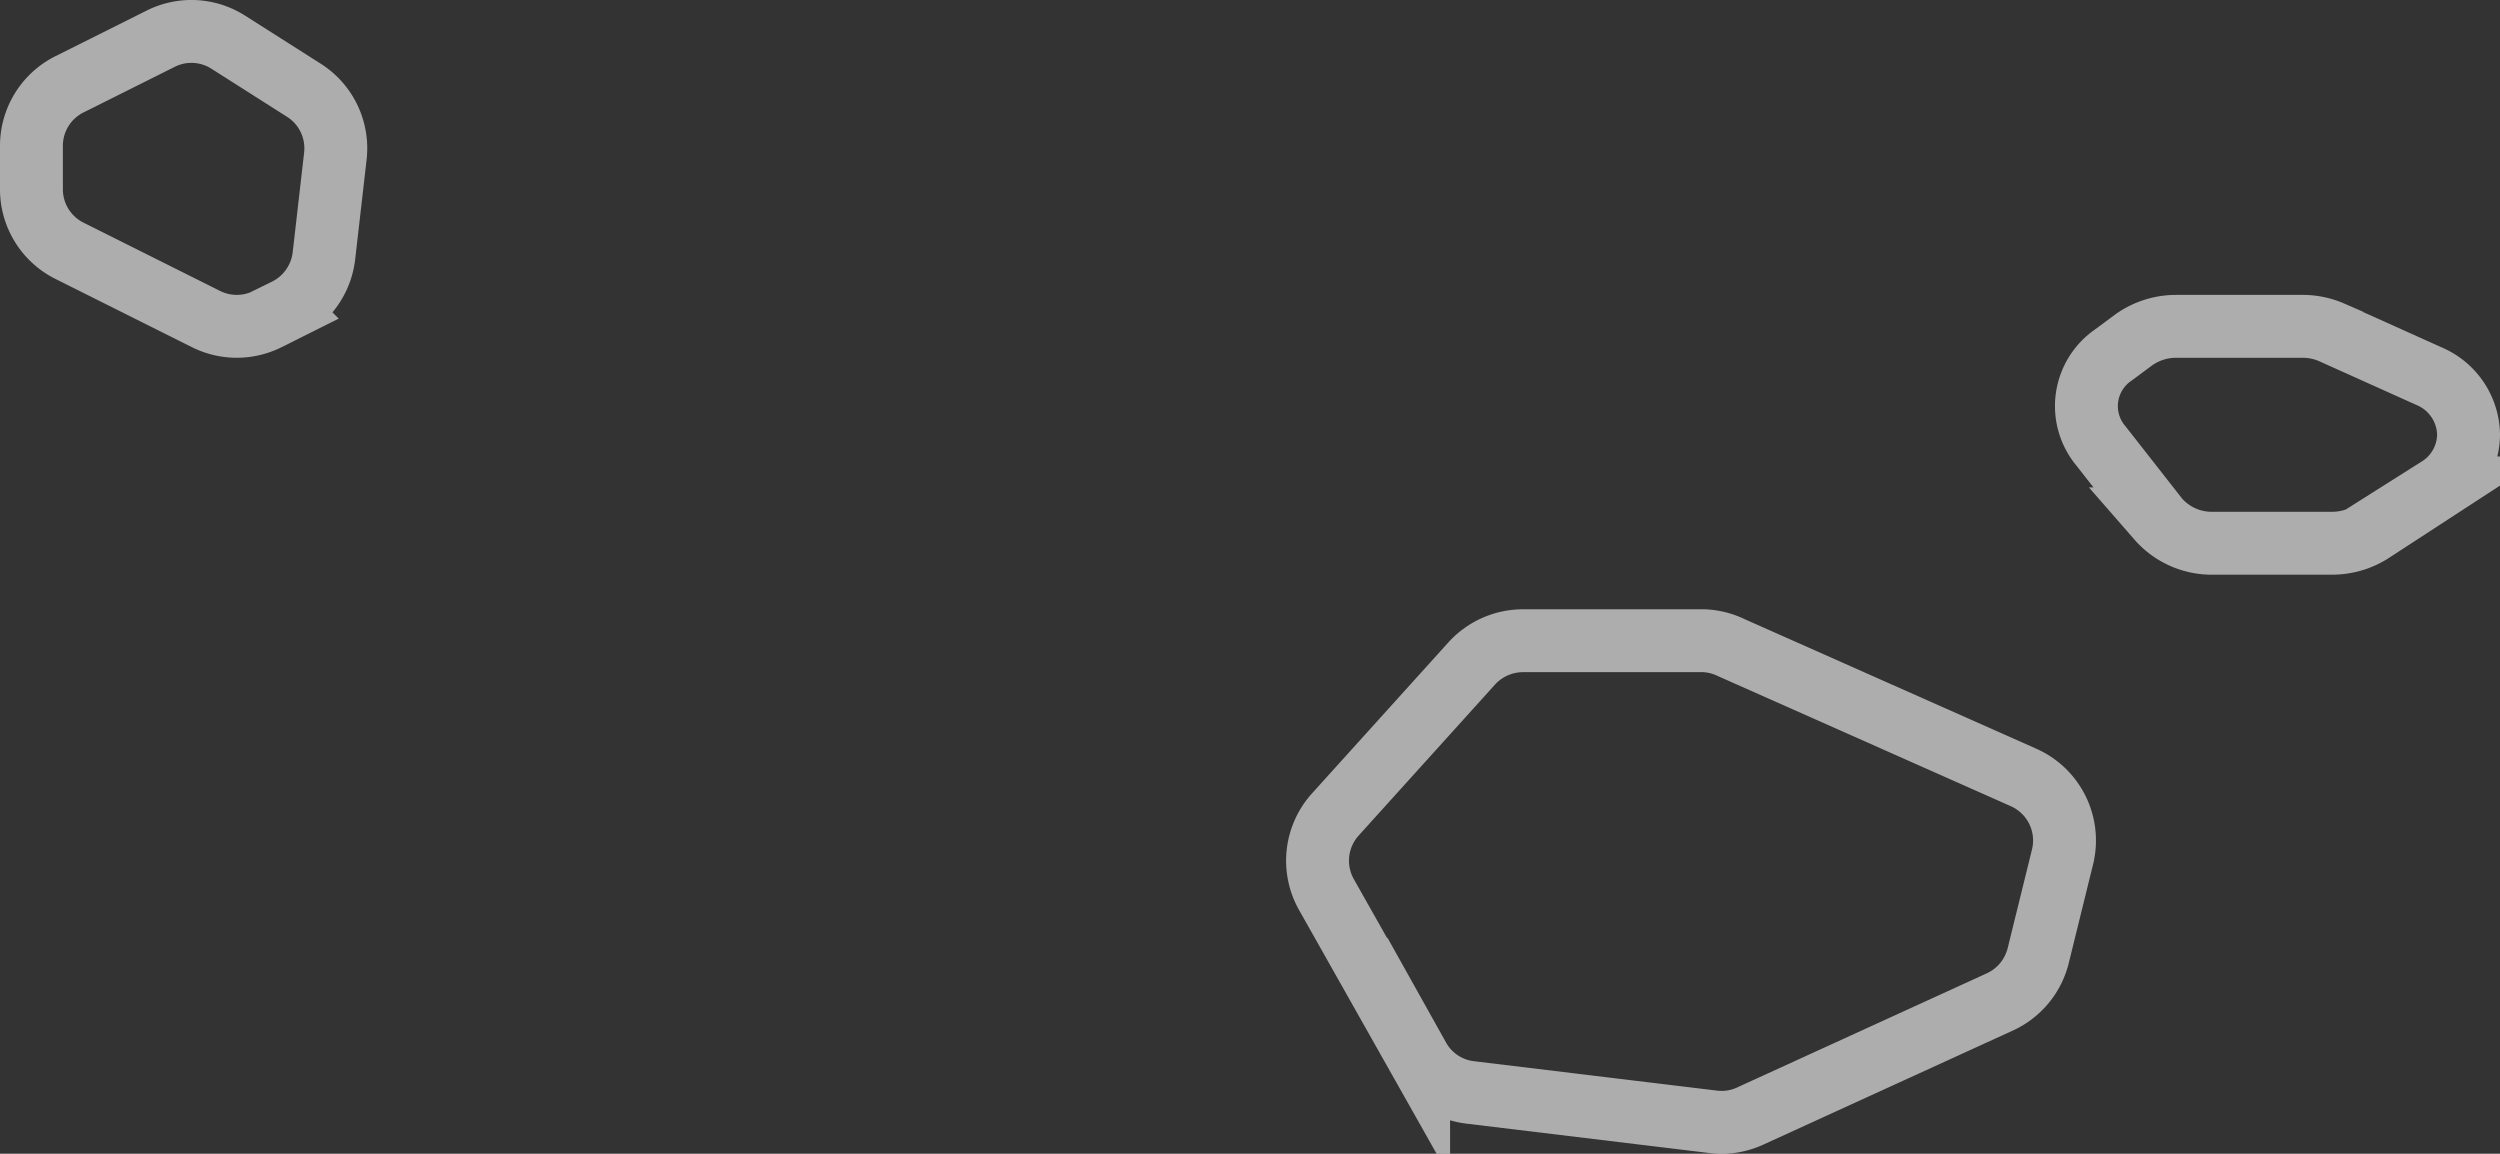
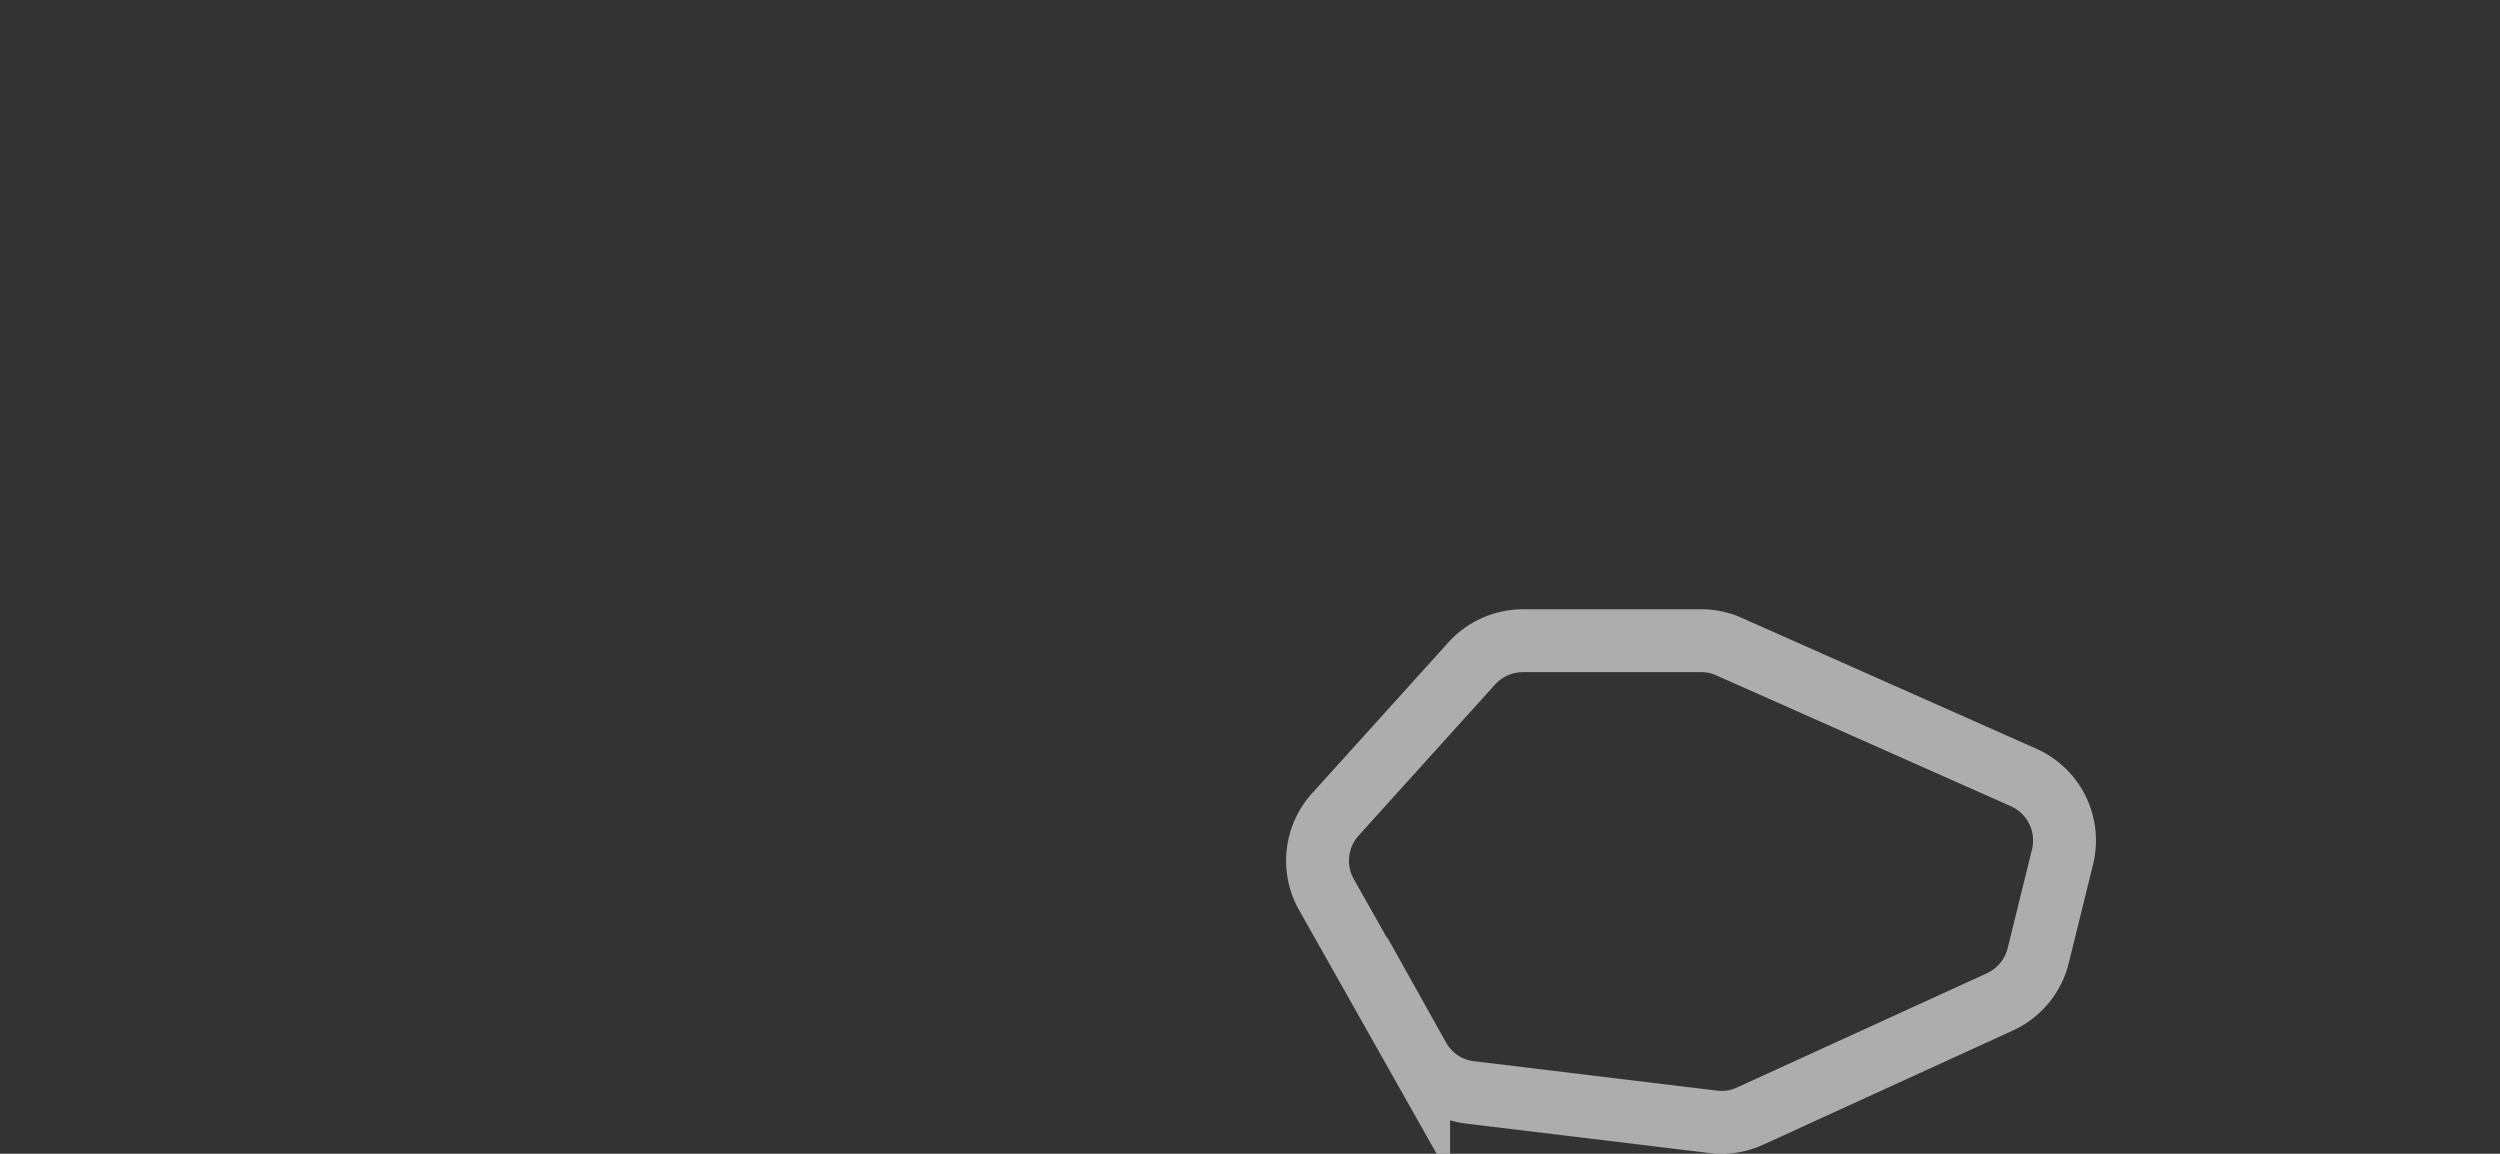
<svg xmlns="http://www.w3.org/2000/svg" viewBox="0 0 102.58 47.34">
  <rect x="0" y="0" width="102.58" height="47.34" fill="#333333" stroke="none" />
  <defs>
    <style>.a{fill:none;stroke:#fff;stroke-miterlimit:10;stroke-width:2.58px;opacity:0.6;}</style>
  </defs>
  <path class="a" d="M53.15,35.44l3.77,6.68A2.8,2.8,0,0,0,59,43.53l10,1.21a2.79,2.79,0,0,0,1.51-.23l10.26-4.69a2.84,2.84,0,0,0,1.57-1.89l1-4.06a2.83,2.83,0,0,0-1.6-3.26l-12-5.33A2.82,2.82,0,0,0,68.61,25H61.2a2.85,2.85,0,0,0-2.1.93l-5.59,6.19A2.83,2.83,0,0,0,53.15,35.44Z" transform="translate(1.29 1.29)" />
-   <path class="a" d="M9.69,11.8l.74-.37A2.84,2.84,0,0,0,12,9.22l.47-4.1a2.82,2.82,0,0,0-1.28-2.7L8.09.45A2.81,2.81,0,0,0,5.3.3L1.56,2.17A2.82,2.82,0,0,0,0,4.69V6.47A2.82,2.82,0,0,0,1.56,9l5.6,2.8A2.82,2.82,0,0,0,9.69,11.8Z" transform="translate(1.29 1.29)" />
-   <path class="a" d="M84.91,17l2.35,3A2.92,2.92,0,0,0,89.53,21h4.86A3,3,0,0,0,96,20.54l2.78-1.81A2.62,2.62,0,0,0,100,16.55h0a2.65,2.65,0,0,0-1.61-2.4l-4-1.8a3,3,0,0,0-1.21-.25H88a3,3,0,0,0-1.73.55l-.85.63A2.54,2.54,0,0,0,84.91,17Z" transform="translate(1.29 1.29)" />
</svg>